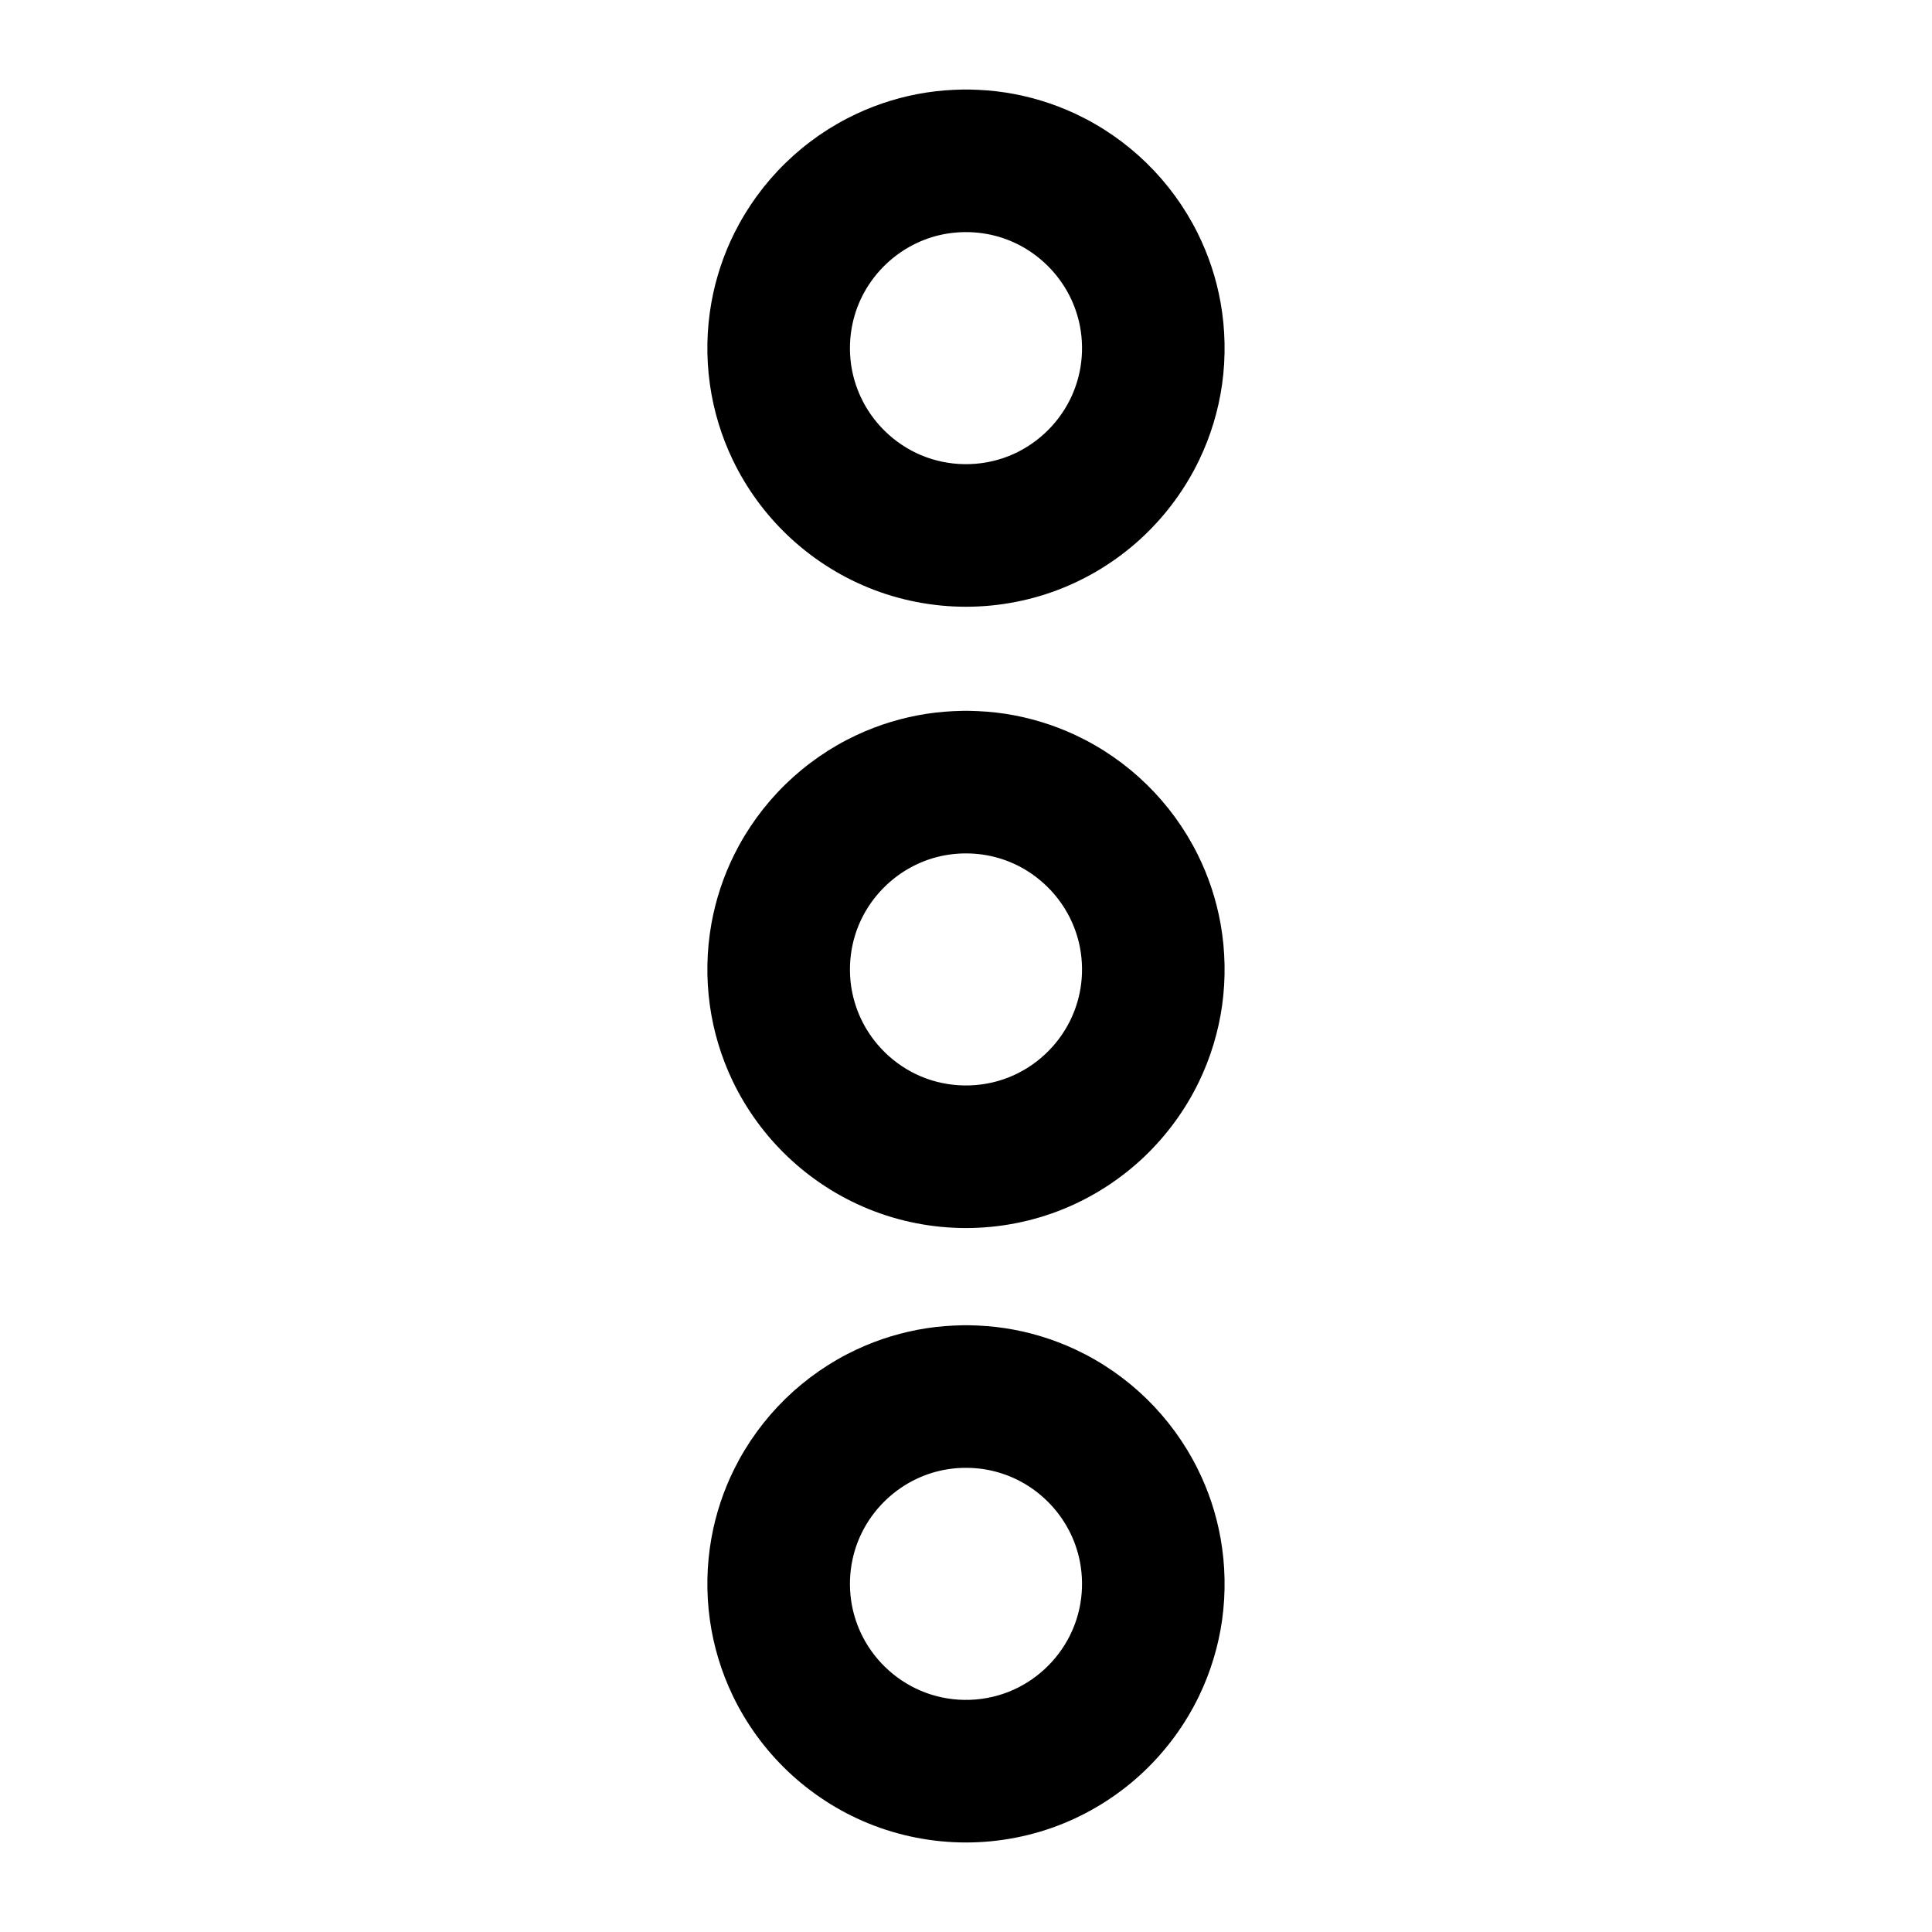
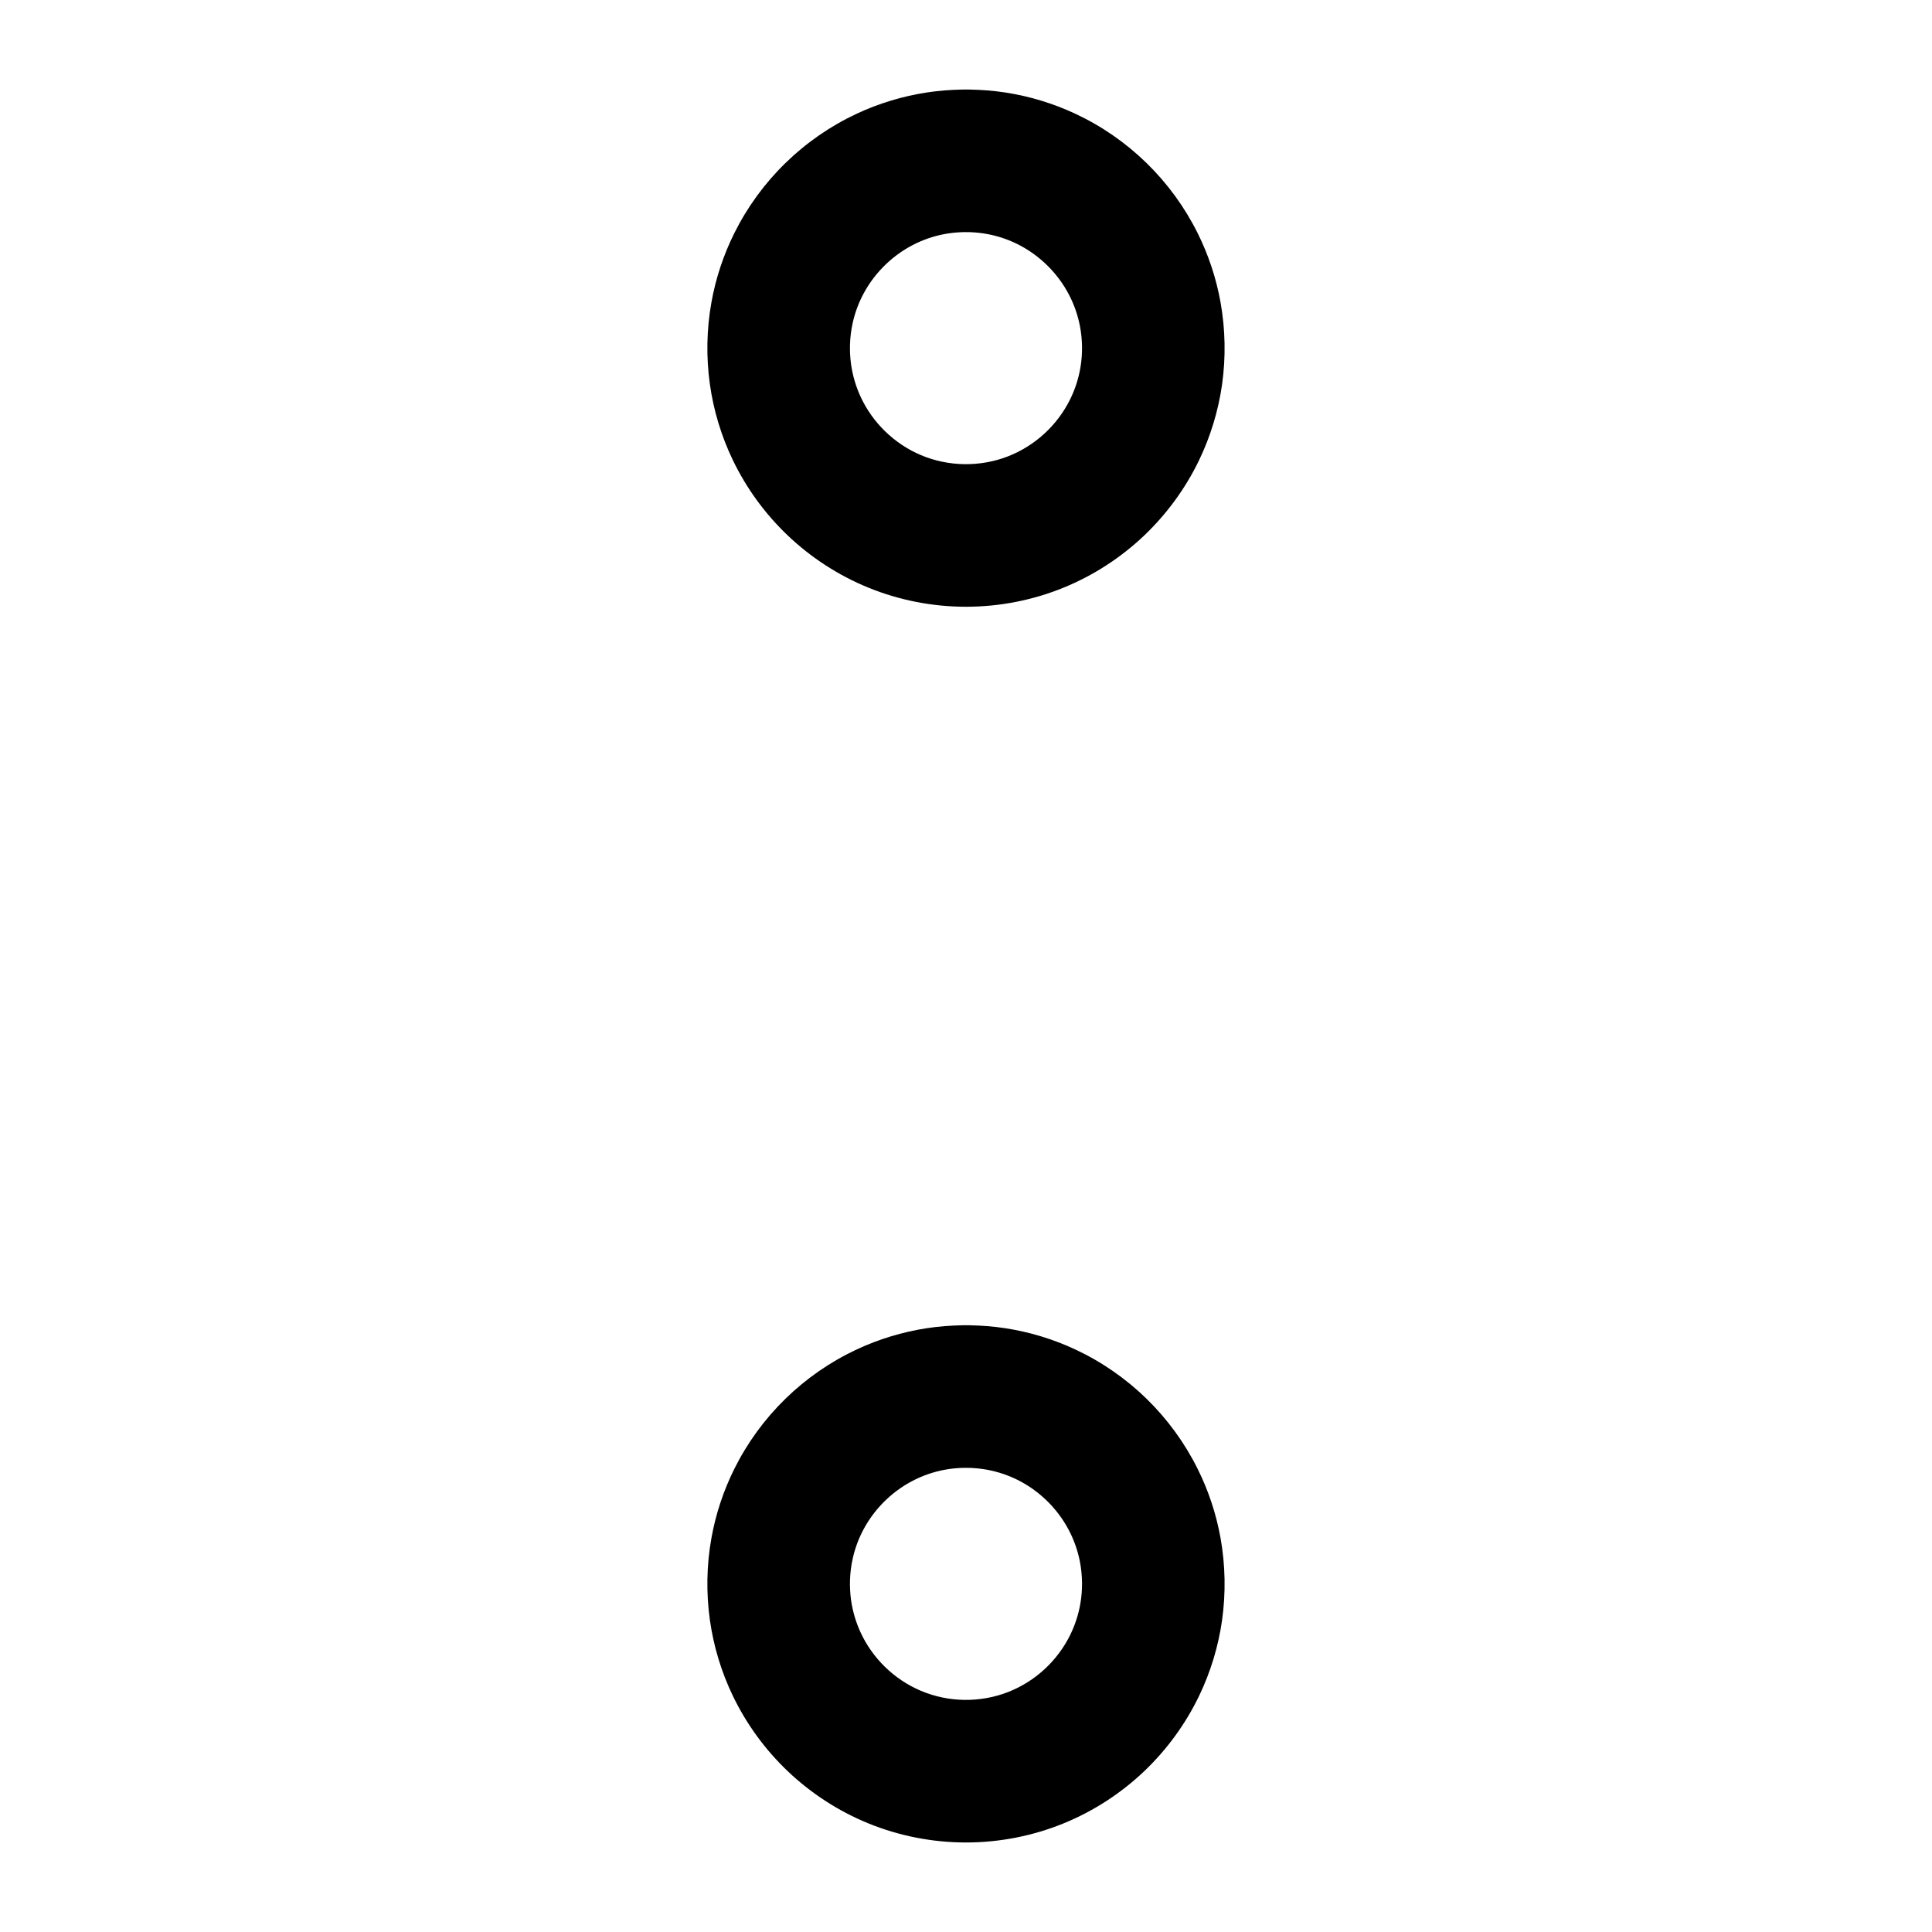
<svg xmlns="http://www.w3.org/2000/svg" fill="#000000" width="800px" height="800px" version="1.1" viewBox="144 144 512 512">
  <g>
    <path d="m400.88 167.73c3.188 0.062 6.371 0.297 9.531 0.781 6.406 0.984 12.676 2.883 18.551 5.629 6.981 3.258 13.395 7.707 18.906 13.09 5.508 5.375 10.098 11.672 13.523 18.562 2.883 5.789 4.934 11.992 6.07 18.359 1.273 7.141 1.41 14.484 0.41 21.668-0.984 6.984-3.051 13.805-6.113 20.16-3.582 7.43-8.516 14.191-14.48 19.883-6.184 5.894-13.465 10.621-21.375 13.855-8.203 3.356-17.043 5.078-25.906 5.078s-17.703-1.723-25.91-5.078c-7.91-3.234-15.191-7.961-21.371-13.855-5.973-5.691-10.902-12.453-14.484-19.883-3.066-6.356-5.129-13.176-6.109-20.16-1.004-7.184-0.871-14.527 0.406-21.668 1.137-6.367 3.188-12.57 6.07-18.359 3.426-6.891 8.02-13.188 13.527-18.562 5.512-5.383 11.926-9.832 18.902-13.09 5.875-2.746 12.141-4.644 18.555-5.629 3.16-0.484 6.34-0.719 9.531-0.781 0.883-0.008 0.883-0.008 1.766 0zm-1.285 37.781c-1.441 0.027-2.871 0.137-4.297 0.352-2.863 0.441-5.652 1.285-8.273 2.512-5.949 2.781-10.941 7.484-14.078 13.254-1.375 2.523-2.387 5.246-2.996 8.051-0.781 3.566-0.914 7.281-0.41 10.898 0.426 2.992 1.293 5.918 2.57 8.656 1.566 3.363 3.754 6.434 6.41 9.02 2.746 2.688 5.988 4.856 9.52 6.352 3.652 1.539 7.594 2.352 11.555 2.402 3.981 0.051 7.961-0.66 11.664-2.121 3.57-1.41 6.867-3.504 9.672-6.117 2.715-2.527 4.977-5.543 6.629-8.867 1.34-2.695 2.277-5.594 2.773-8.566 0.598-3.602 0.551-7.32-0.137-10.91-0.547-2.828-1.492-5.578-2.809-8.141-2.992-5.844-7.867-10.66-13.746-13.59-2.586-1.285-5.348-2.195-8.188-2.703-1.41-0.254-2.832-0.395-4.258-0.461-0.535-0.016-1.066-0.023-1.602-0.02z" />
    <path d="m400.88 495.21c3.188 0.062 6.371 0.297 9.531 0.781 6.406 0.984 12.676 2.883 18.551 5.629 6.981 3.258 13.395 7.707 18.906 13.086 5.508 5.379 10.098 11.676 13.523 18.566 2.883 5.789 4.934 11.992 6.07 18.359 1.273 7.141 1.41 14.484 0.41 21.668-0.984 6.984-3.051 13.805-6.113 20.16-3.582 7.43-8.516 14.191-14.48 19.883-6.184 5.894-13.465 10.621-21.375 13.855-8.203 3.356-17.043 5.078-25.906 5.078s-17.703-1.723-25.91-5.078c-7.91-3.234-15.191-7.961-21.371-13.855-5.973-5.691-10.902-12.453-14.484-19.883-3.066-6.356-5.129-13.176-6.109-20.16-1.004-7.184-0.871-14.527 0.406-21.668 1.137-6.367 3.188-12.57 6.07-18.359 3.426-6.891 8.02-13.188 13.527-18.566 5.512-5.379 11.926-9.828 18.902-13.086 5.875-2.746 12.141-4.644 18.555-5.629 3.16-0.484 6.34-0.719 9.531-0.781 0.883-0.008 0.883-0.008 1.766 0zm-1.285 37.781c-1.441 0.023-2.871 0.137-4.297 0.352-2.863 0.438-5.652 1.285-8.273 2.512-5.949 2.777-10.941 7.484-14.078 13.254-1.375 2.523-2.387 5.246-2.996 8.051-0.781 3.566-0.914 7.281-0.41 10.898 0.426 2.992 1.293 5.918 2.57 8.652 1.566 3.367 3.754 6.434 6.41 9.023 2.746 2.688 5.988 4.852 9.527 6.348 3.644 1.543 7.586 2.356 11.547 2.406 3.981 0.051 7.961-0.66 11.664-2.121 3.57-1.41 6.867-3.504 9.672-6.117 2.715-2.531 4.977-5.543 6.629-8.867 1.34-2.695 2.277-5.594 2.773-8.566 0.598-3.602 0.551-7.32-0.137-10.91-0.566-2.953-1.574-5.816-2.977-8.469-3.008-5.699-7.812-10.395-13.578-13.262-2.586-1.285-5.348-2.195-8.188-2.707-1.41-0.25-2.832-0.391-4.258-0.457-0.535-0.016-1.066-0.023-1.602-0.02z" />
-     <path d="m400.88 332.38c3.188 0.062 6.371 0.297 9.531 0.781 6.406 0.984 12.676 2.883 18.551 5.629 6.981 3.258 13.395 7.707 18.906 13.09 5.508 5.375 10.098 11.672 13.523 18.562 2.883 5.789 4.934 11.992 6.07 18.359 1.273 7.141 1.41 14.484 0.41 21.668-0.984 6.984-3.051 13.805-6.113 20.16-3.582 7.43-8.516 14.191-14.48 19.883-6.184 5.894-13.465 10.621-21.375 13.855-8.203 3.356-17.043 5.078-25.906 5.078s-17.703-1.723-25.91-5.078c-7.91-3.234-15.191-7.961-21.371-13.855-5.973-5.691-10.902-12.453-14.484-19.883-3.066-6.356-5.129-13.176-6.109-20.16-1.004-7.184-0.871-14.527 0.406-21.668 1.137-6.367 3.188-12.57 6.07-18.359 3.426-6.891 8.02-13.188 13.527-18.562 5.512-5.383 11.926-9.832 18.902-13.09 5.875-2.746 12.141-4.644 18.555-5.629 3.16-0.484 6.34-0.719 9.531-0.781 0.883-0.008 0.883-0.008 1.766 0zm-1.285 37.781c-1.441 0.027-2.871 0.137-4.297 0.352-2.863 0.441-5.652 1.285-8.273 2.512-5.949 2.781-10.941 7.484-14.078 13.254-1.375 2.523-2.387 5.246-2.996 8.051-0.781 3.566-0.914 7.281-0.41 10.898 0.426 2.992 1.293 5.918 2.57 8.656 1.566 3.363 3.754 6.434 6.41 9.023 2.746 2.684 5.988 4.852 9.52 6.348 3.652 1.539 7.594 2.352 11.555 2.402 3.981 0.051 7.961-0.66 11.664-2.121 3.57-1.41 6.867-3.5 9.672-6.117 2.715-2.527 4.977-5.543 6.629-8.867 1.34-2.695 2.277-5.59 2.773-8.562 0.598-3.606 0.551-7.32-0.137-10.914-0.547-2.828-1.492-5.578-2.809-8.141-2.992-5.844-7.867-10.66-13.746-13.59-2.586-1.285-5.352-2.195-8.188-2.703-1.41-0.254-2.832-0.395-4.258-0.461-0.535-0.016-1.066-0.023-1.602-0.02z" />
  </g>
</svg>